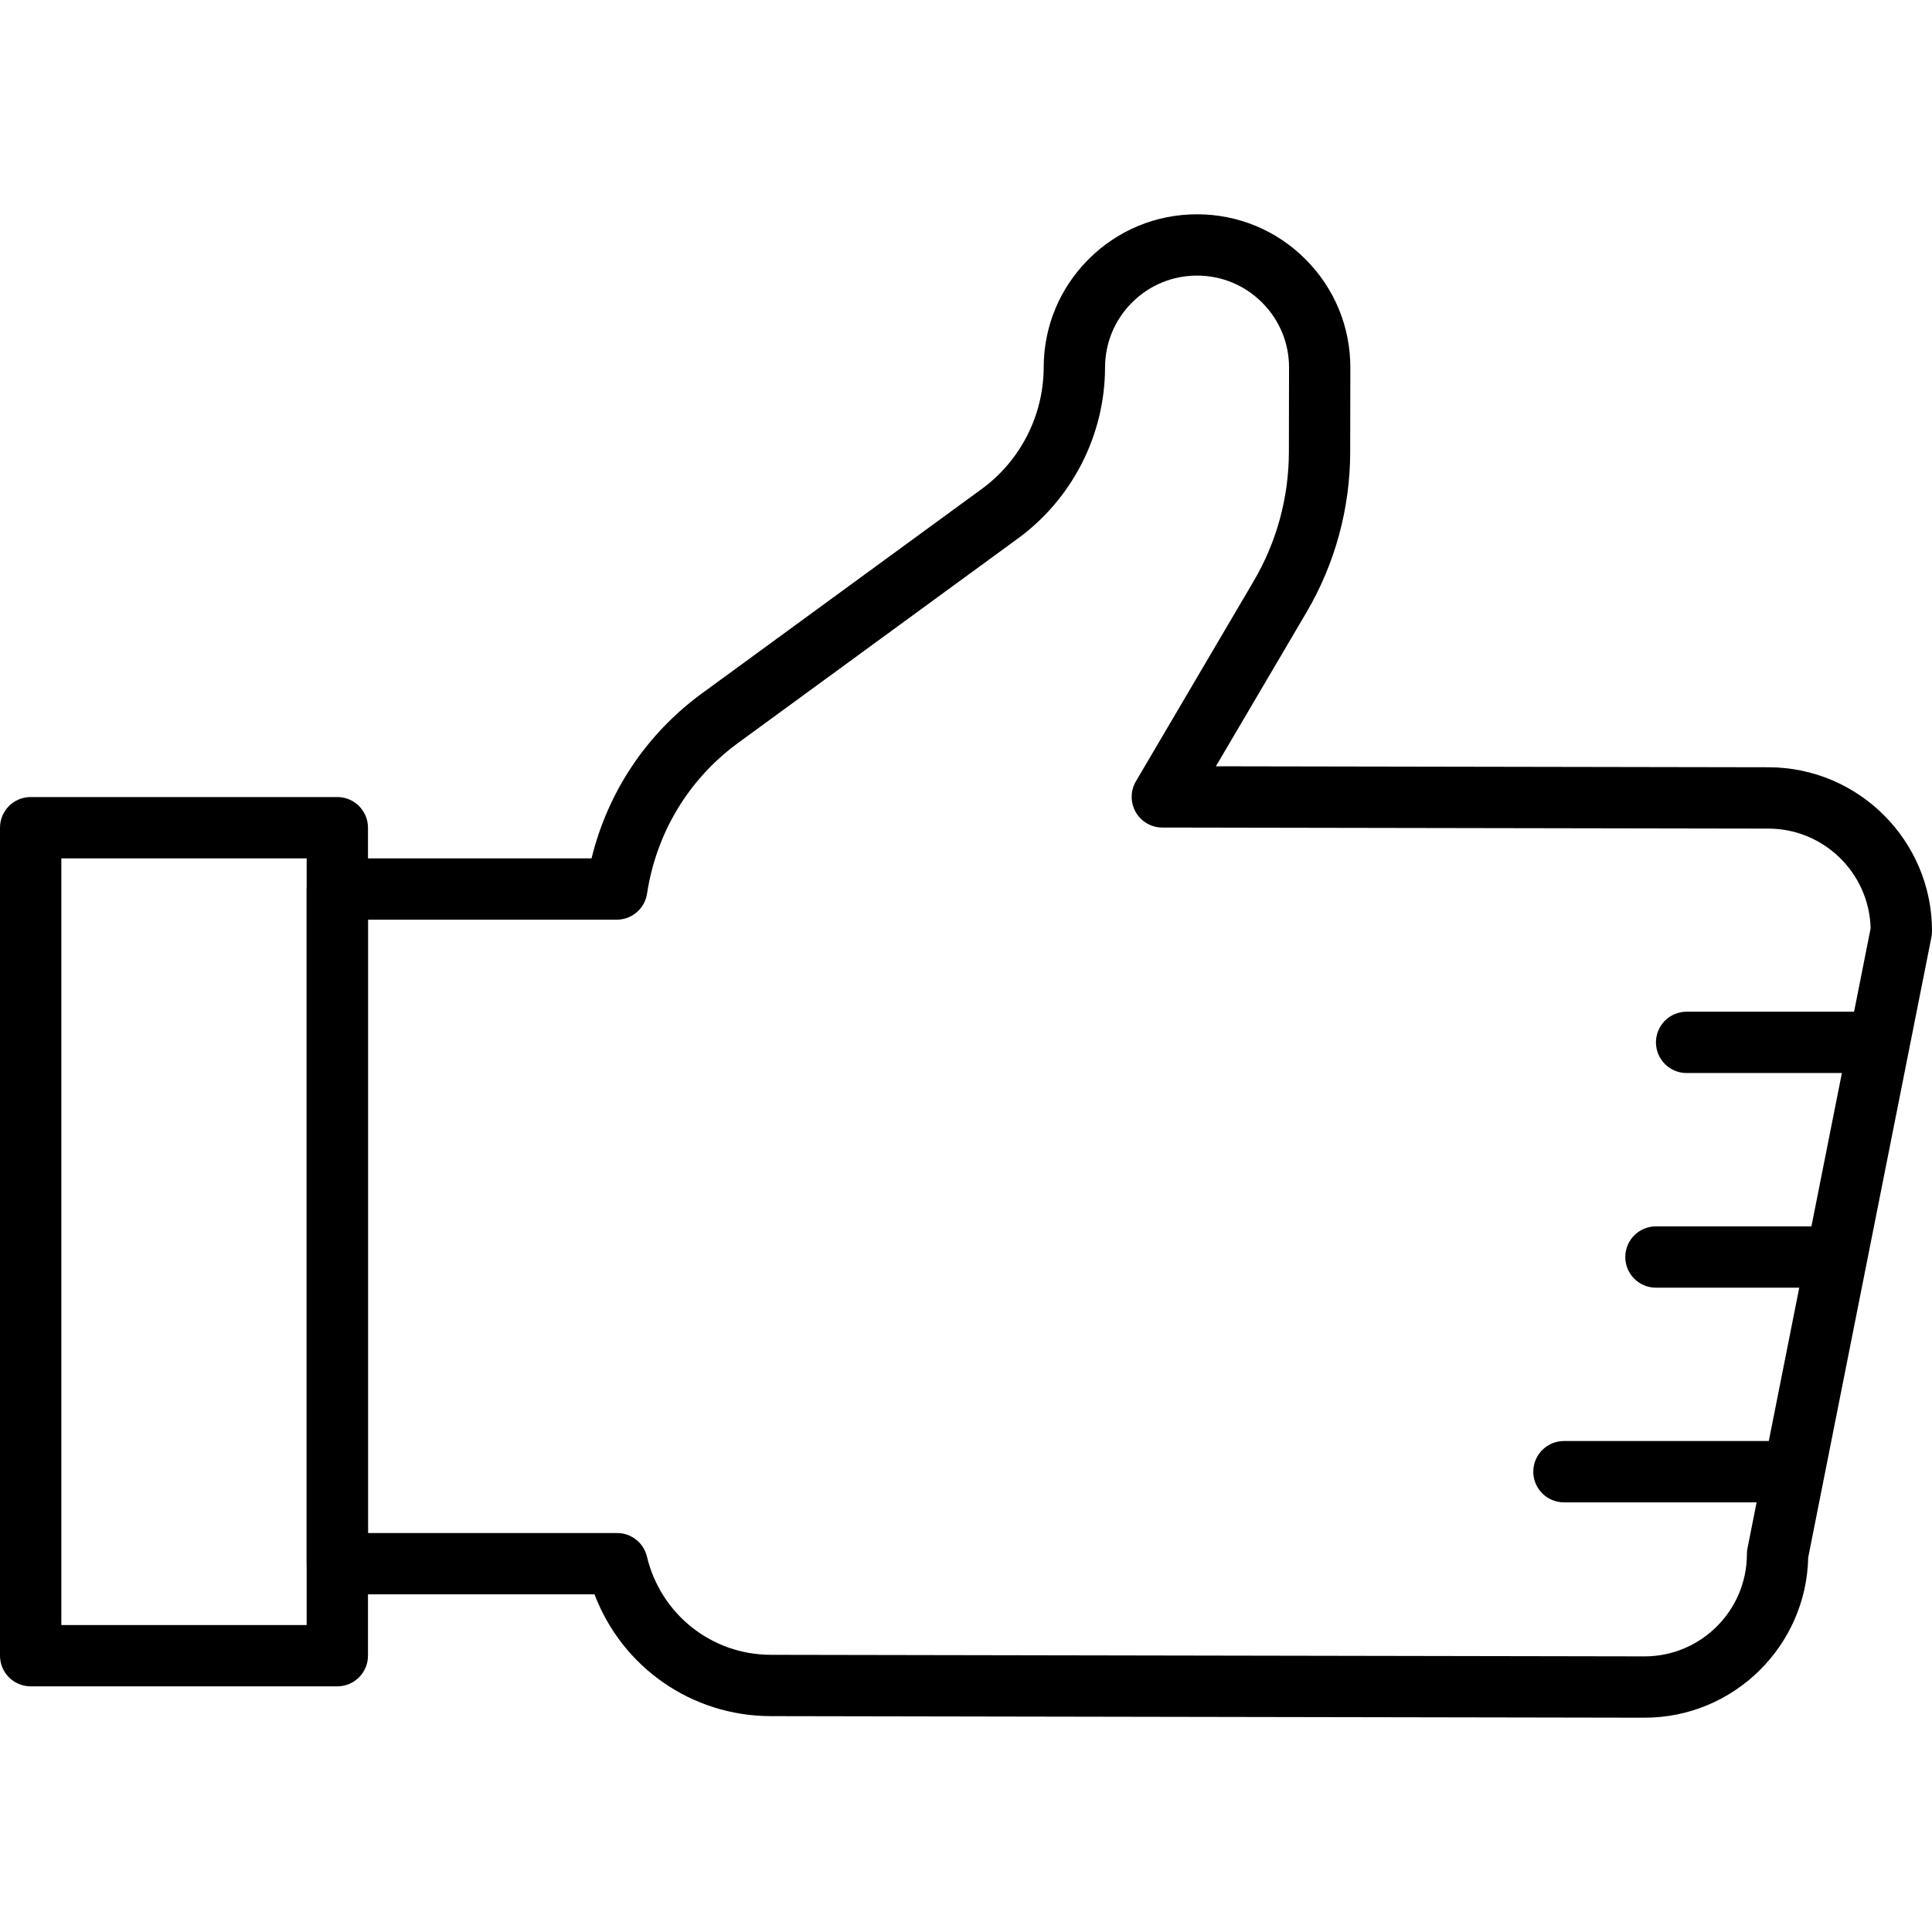
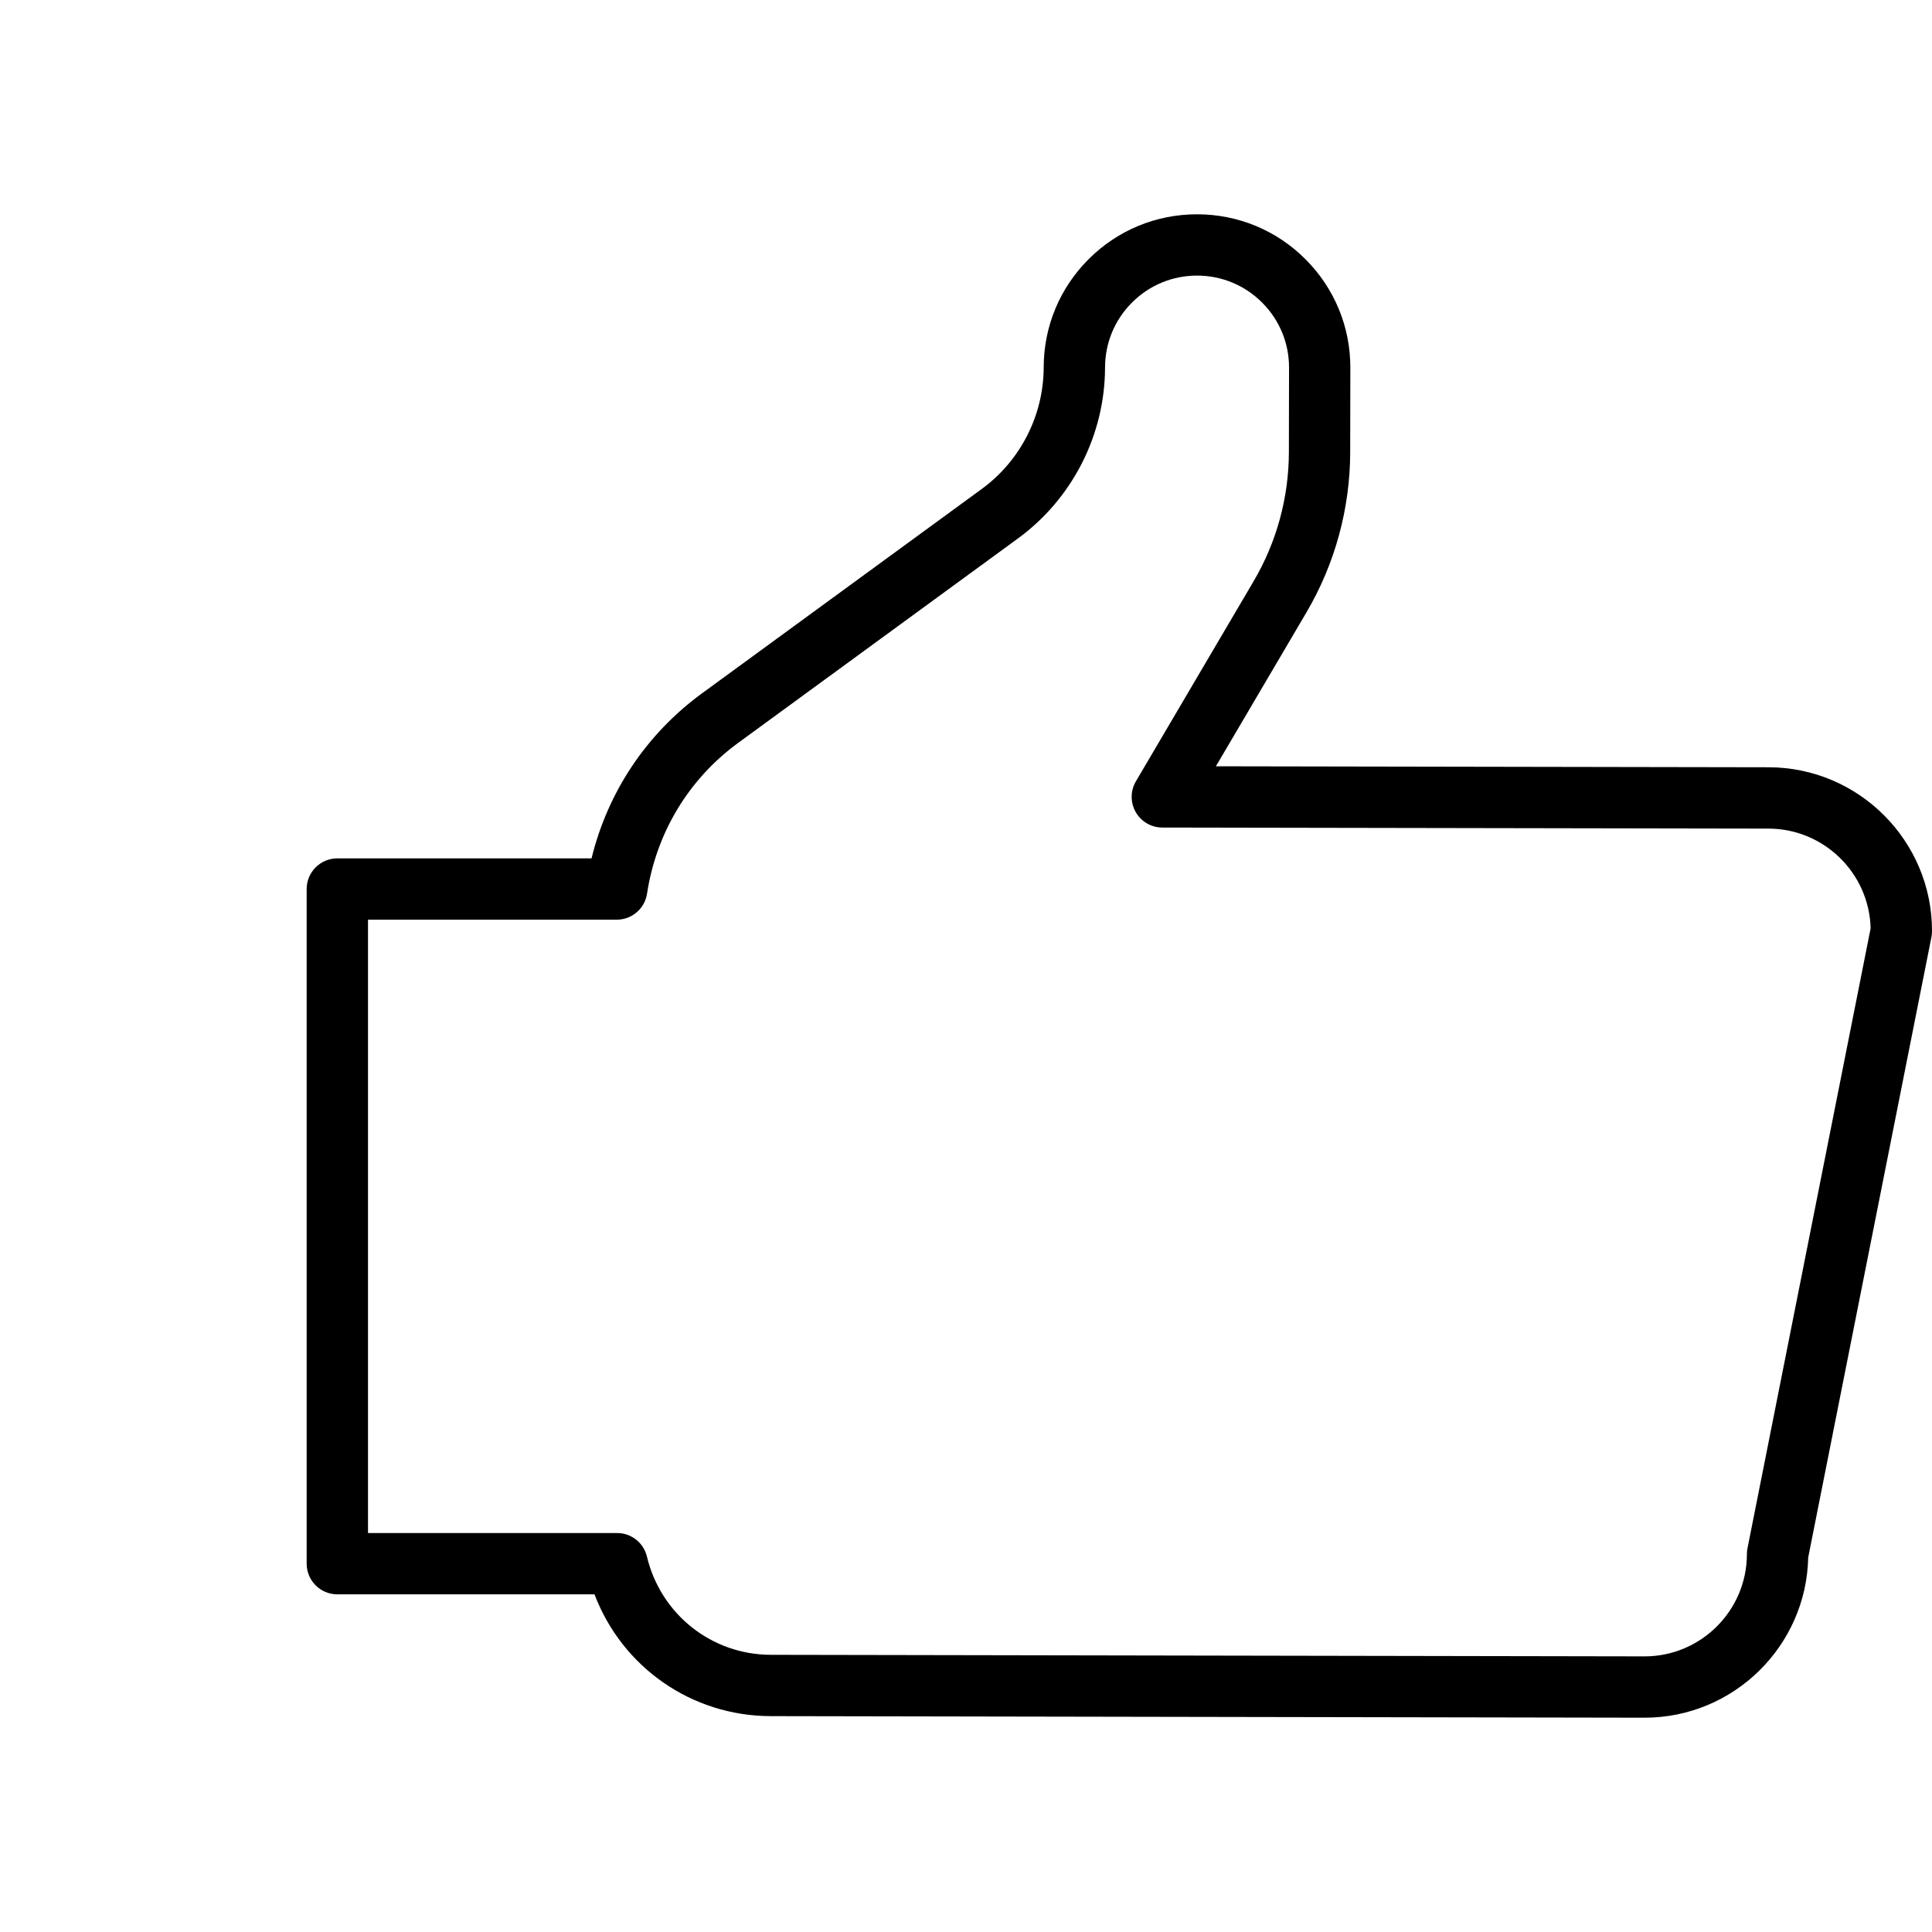
<svg xmlns="http://www.w3.org/2000/svg" version="1.1" x="0px" y="0px" viewBox="0 0 215.047 215.047" style="enable-background:new 0 0 215.047 215.047;" xml:space="preserve">
  <g>
    <g>
      <path d="M196.864,85.403l-61.525-0.109l10.074-17.121c3.178-5.4,4.862-11.564,4.874-17.83l0.017-9.395    c0.009-4.56-1.76-8.847-4.977-12.076s-7.501-5.011-12.059-5.019c-0.012,0-0.022,0-0.032,0c-4.547,0-8.823,1.766-12.046,4.977    c-3.229,3.217-5.011,7.499-5.019,12.058c-0.01,5.328-2.584,10.387-6.886,13.532L78.141,77.172    c-6.19,4.523-10.484,10.969-12.298,18.372H37.547c-1.884,0-3.413,1.529-3.413,3.413v75.093c0,1.884,1.529,3.413,3.413,3.413    h28.626c3.07,8.088,10.784,13.542,19.608,13.556l97.239,0.174c0.012,0,0.024,0,0.036,0c9.911,0,18.007-7.962,18.212-17.838    l13.715-69.045c0.043-0.217,0.065-0.439,0.065-0.659C215.066,93.609,206.909,85.422,196.864,85.403z M194.509,172.339    c-0.043,0.217-0.065,0.439-0.065,0.659c-0.012,6.275-5.118,11.37-11.39,11.37c-0.007,0-0.014,0-0.02,0l-97.241-0.174    c-6.579-0.01-12.249-4.507-13.786-10.938c-0.369-1.534-1.739-2.618-3.32-2.618H40.962v-68.27h27.684    c1.688,0,3.122-1.23,3.374-2.896c1.041-6.803,4.646-12.768,10.151-16.789l31.145-22.755c6.05-4.42,9.672-11.535,9.685-19.029    c0.005-2.734,1.075-5.304,3.012-7.235c1.932-1.927,4.497-2.987,7.226-2.987c0.007,0,0.014,0,0.019,0    c2.736,0.005,5.306,1.075,7.236,3.012c1.932,1.939,2.992,4.509,2.987,7.245l-0.017,9.395c-0.009,5.053-1.369,10.025-3.932,14.38    l-13.095,22.257c-0.621,1.055-0.63,2.362-0.024,3.424c0.606,1.063,1.734,1.72,2.958,1.722l67.48,0.119    c6.176,0.012,11.211,4.961,11.366,11.098L194.509,172.339z" />
    </g>
  </g>
  <g>
    <g>
-       <path d="M208.213,112.611h-20.48c-1.884,0-3.413,1.529-3.413,3.413s1.529,3.413,3.413,3.413h20.48    c1.886,0,3.413-1.529,3.413-3.413S210.098,112.611,208.213,112.611z" />
-     </g>
+       </g>
  </g>
  <g>
    <g>
-       <path d="M201.387,136.504H184.32c-1.884,0-3.413,1.529-3.413,3.413c0,1.884,1.529,3.413,3.413,3.413h17.067    c1.886,0,3.413-1.529,3.413-3.413C204.8,138.034,203.271,136.504,201.387,136.504z" />
-     </g>
+       </g>
  </g>
  <g>
    <g>
-       <path d="M197.973,160.398H174.08c-1.884,0-3.413,1.529-3.413,3.413s1.529,3.413,3.413,3.413h23.893    c1.886,0,3.413-1.529,3.413-3.413S199.858,160.398,197.973,160.398z" />
-     </g>
+       </g>
  </g>
  <g>
    <g>
-       <path d="M37.547,88.718H3.413C1.529,88.718,0,90.247,0,92.131v92.16c0,1.884,1.529,3.413,3.413,3.413h34.133    c1.886,0,3.413-1.529,3.413-3.413v-92.16C40.96,90.247,39.431,88.718,37.547,88.718z M34.133,180.878H6.827V95.544h27.307V180.878    z" />
-     </g>
+       </g>
  </g>
</svg>